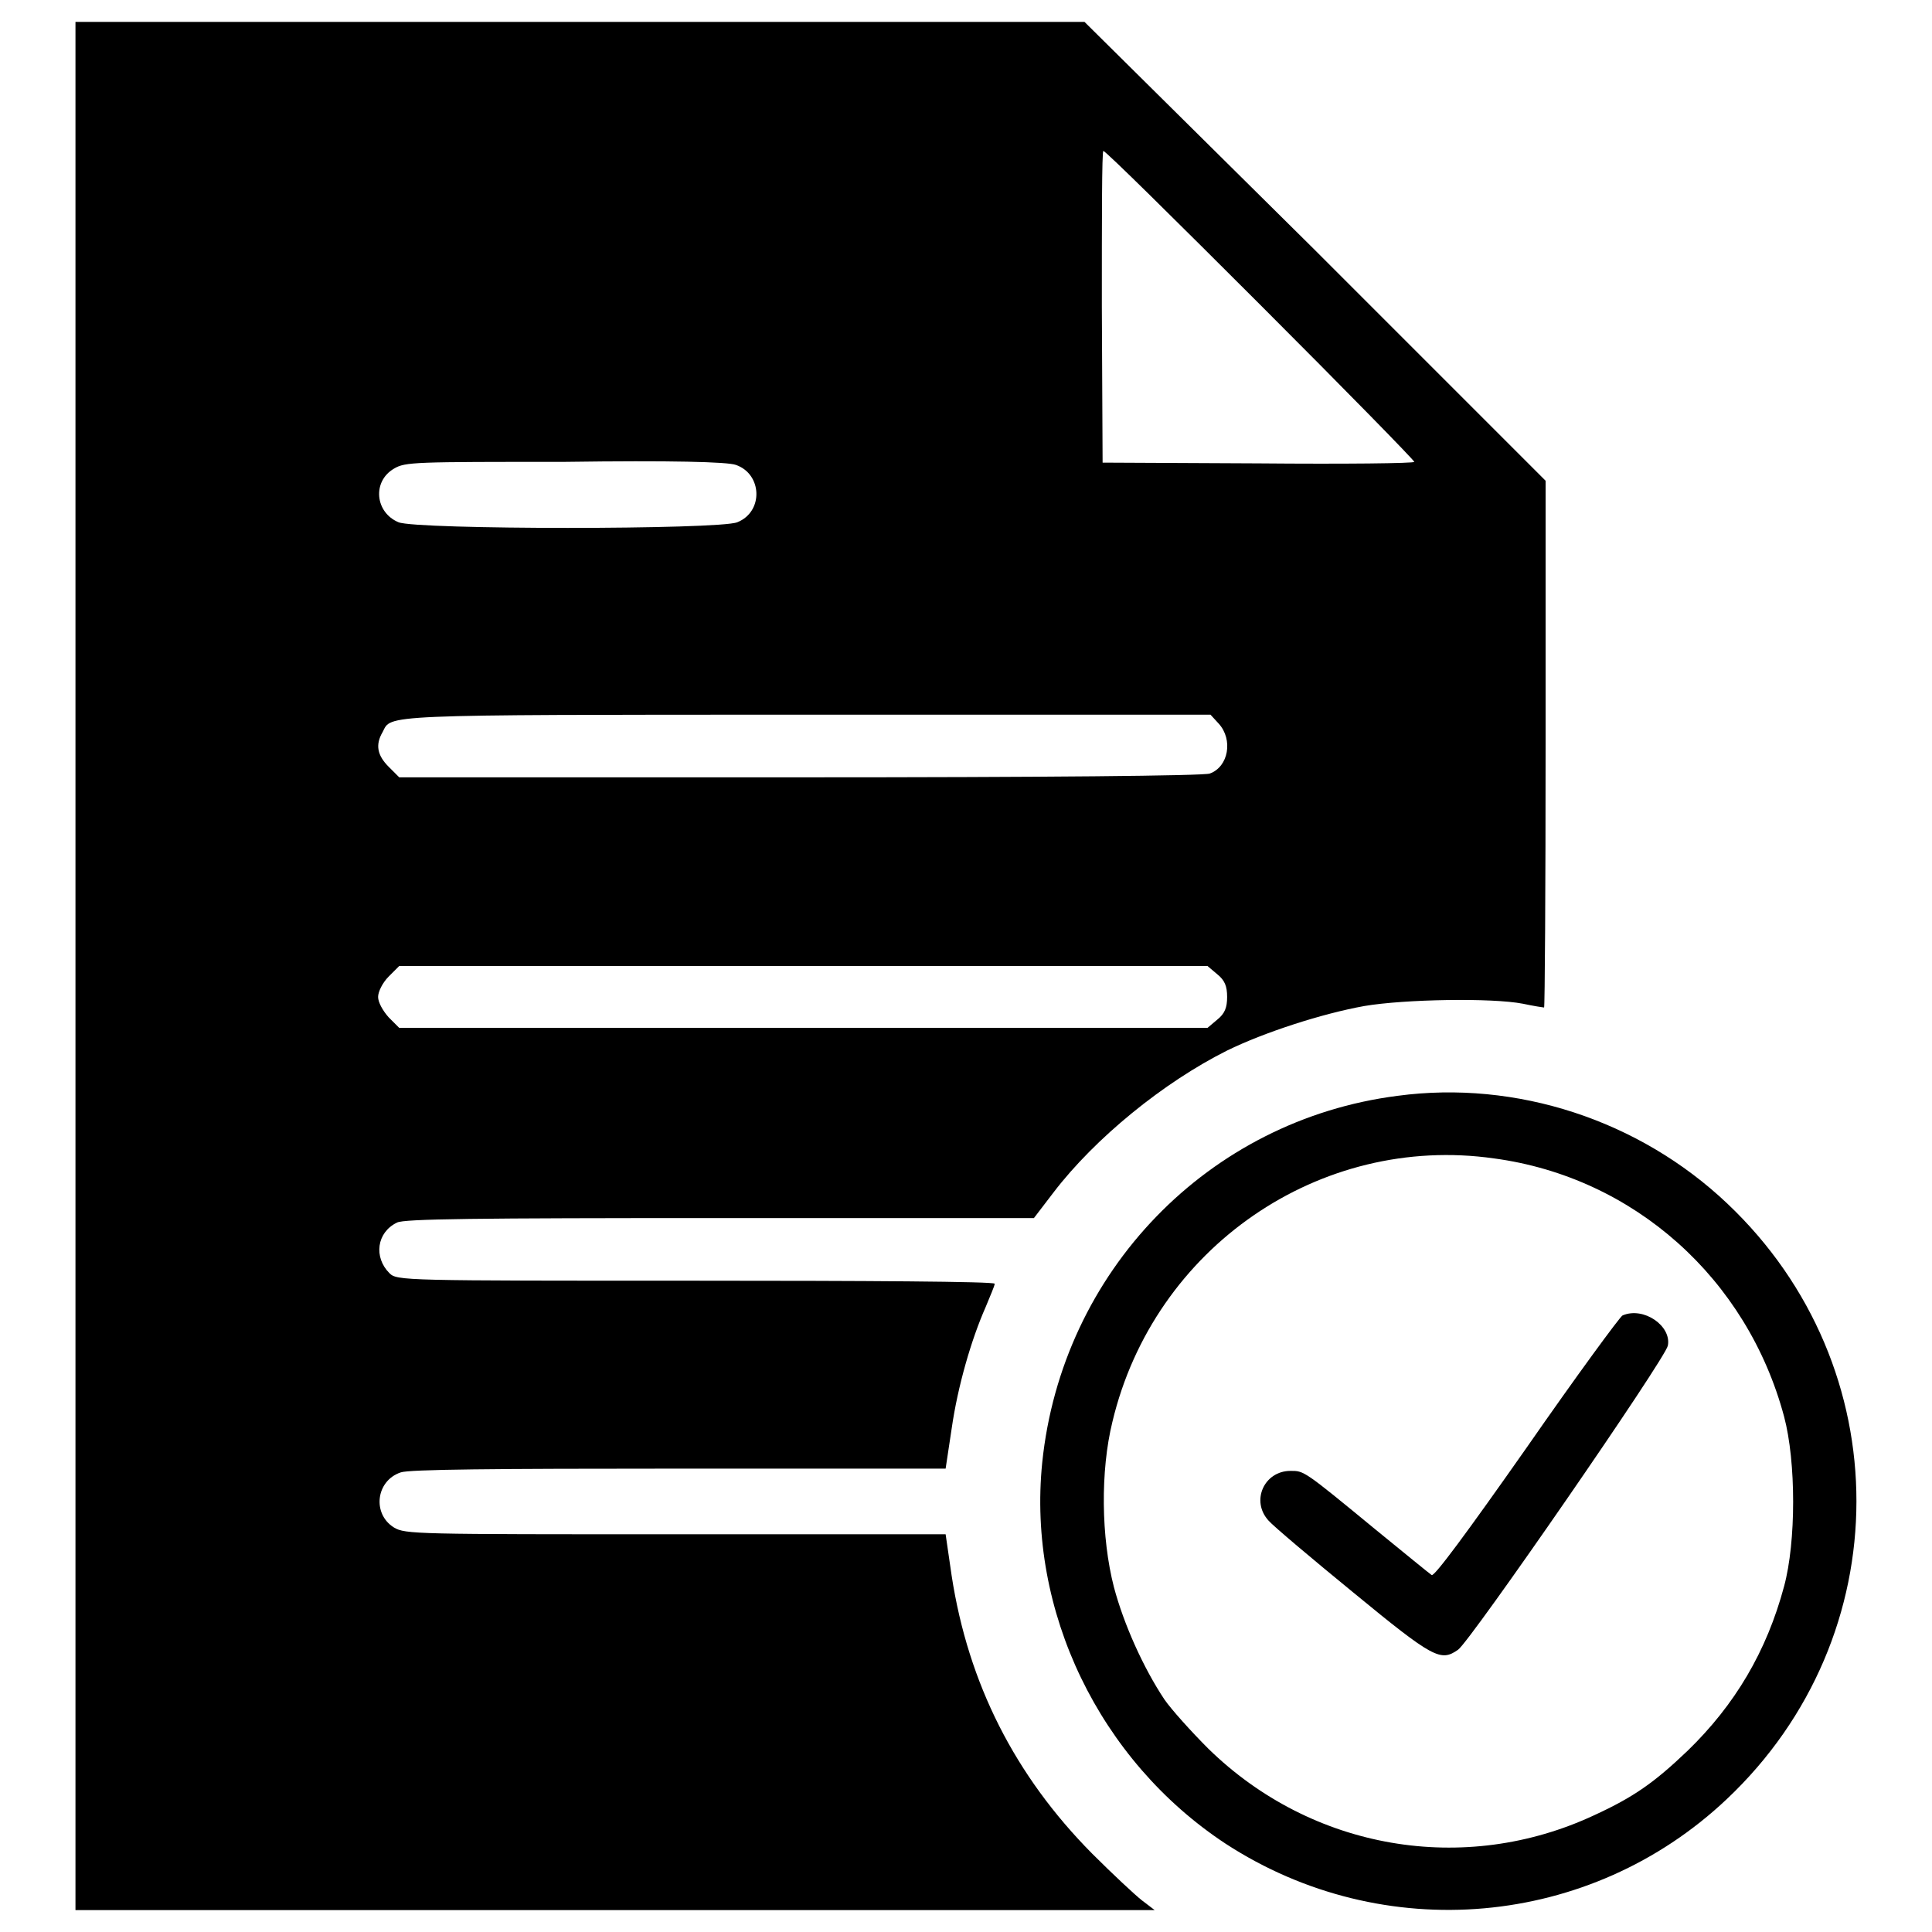
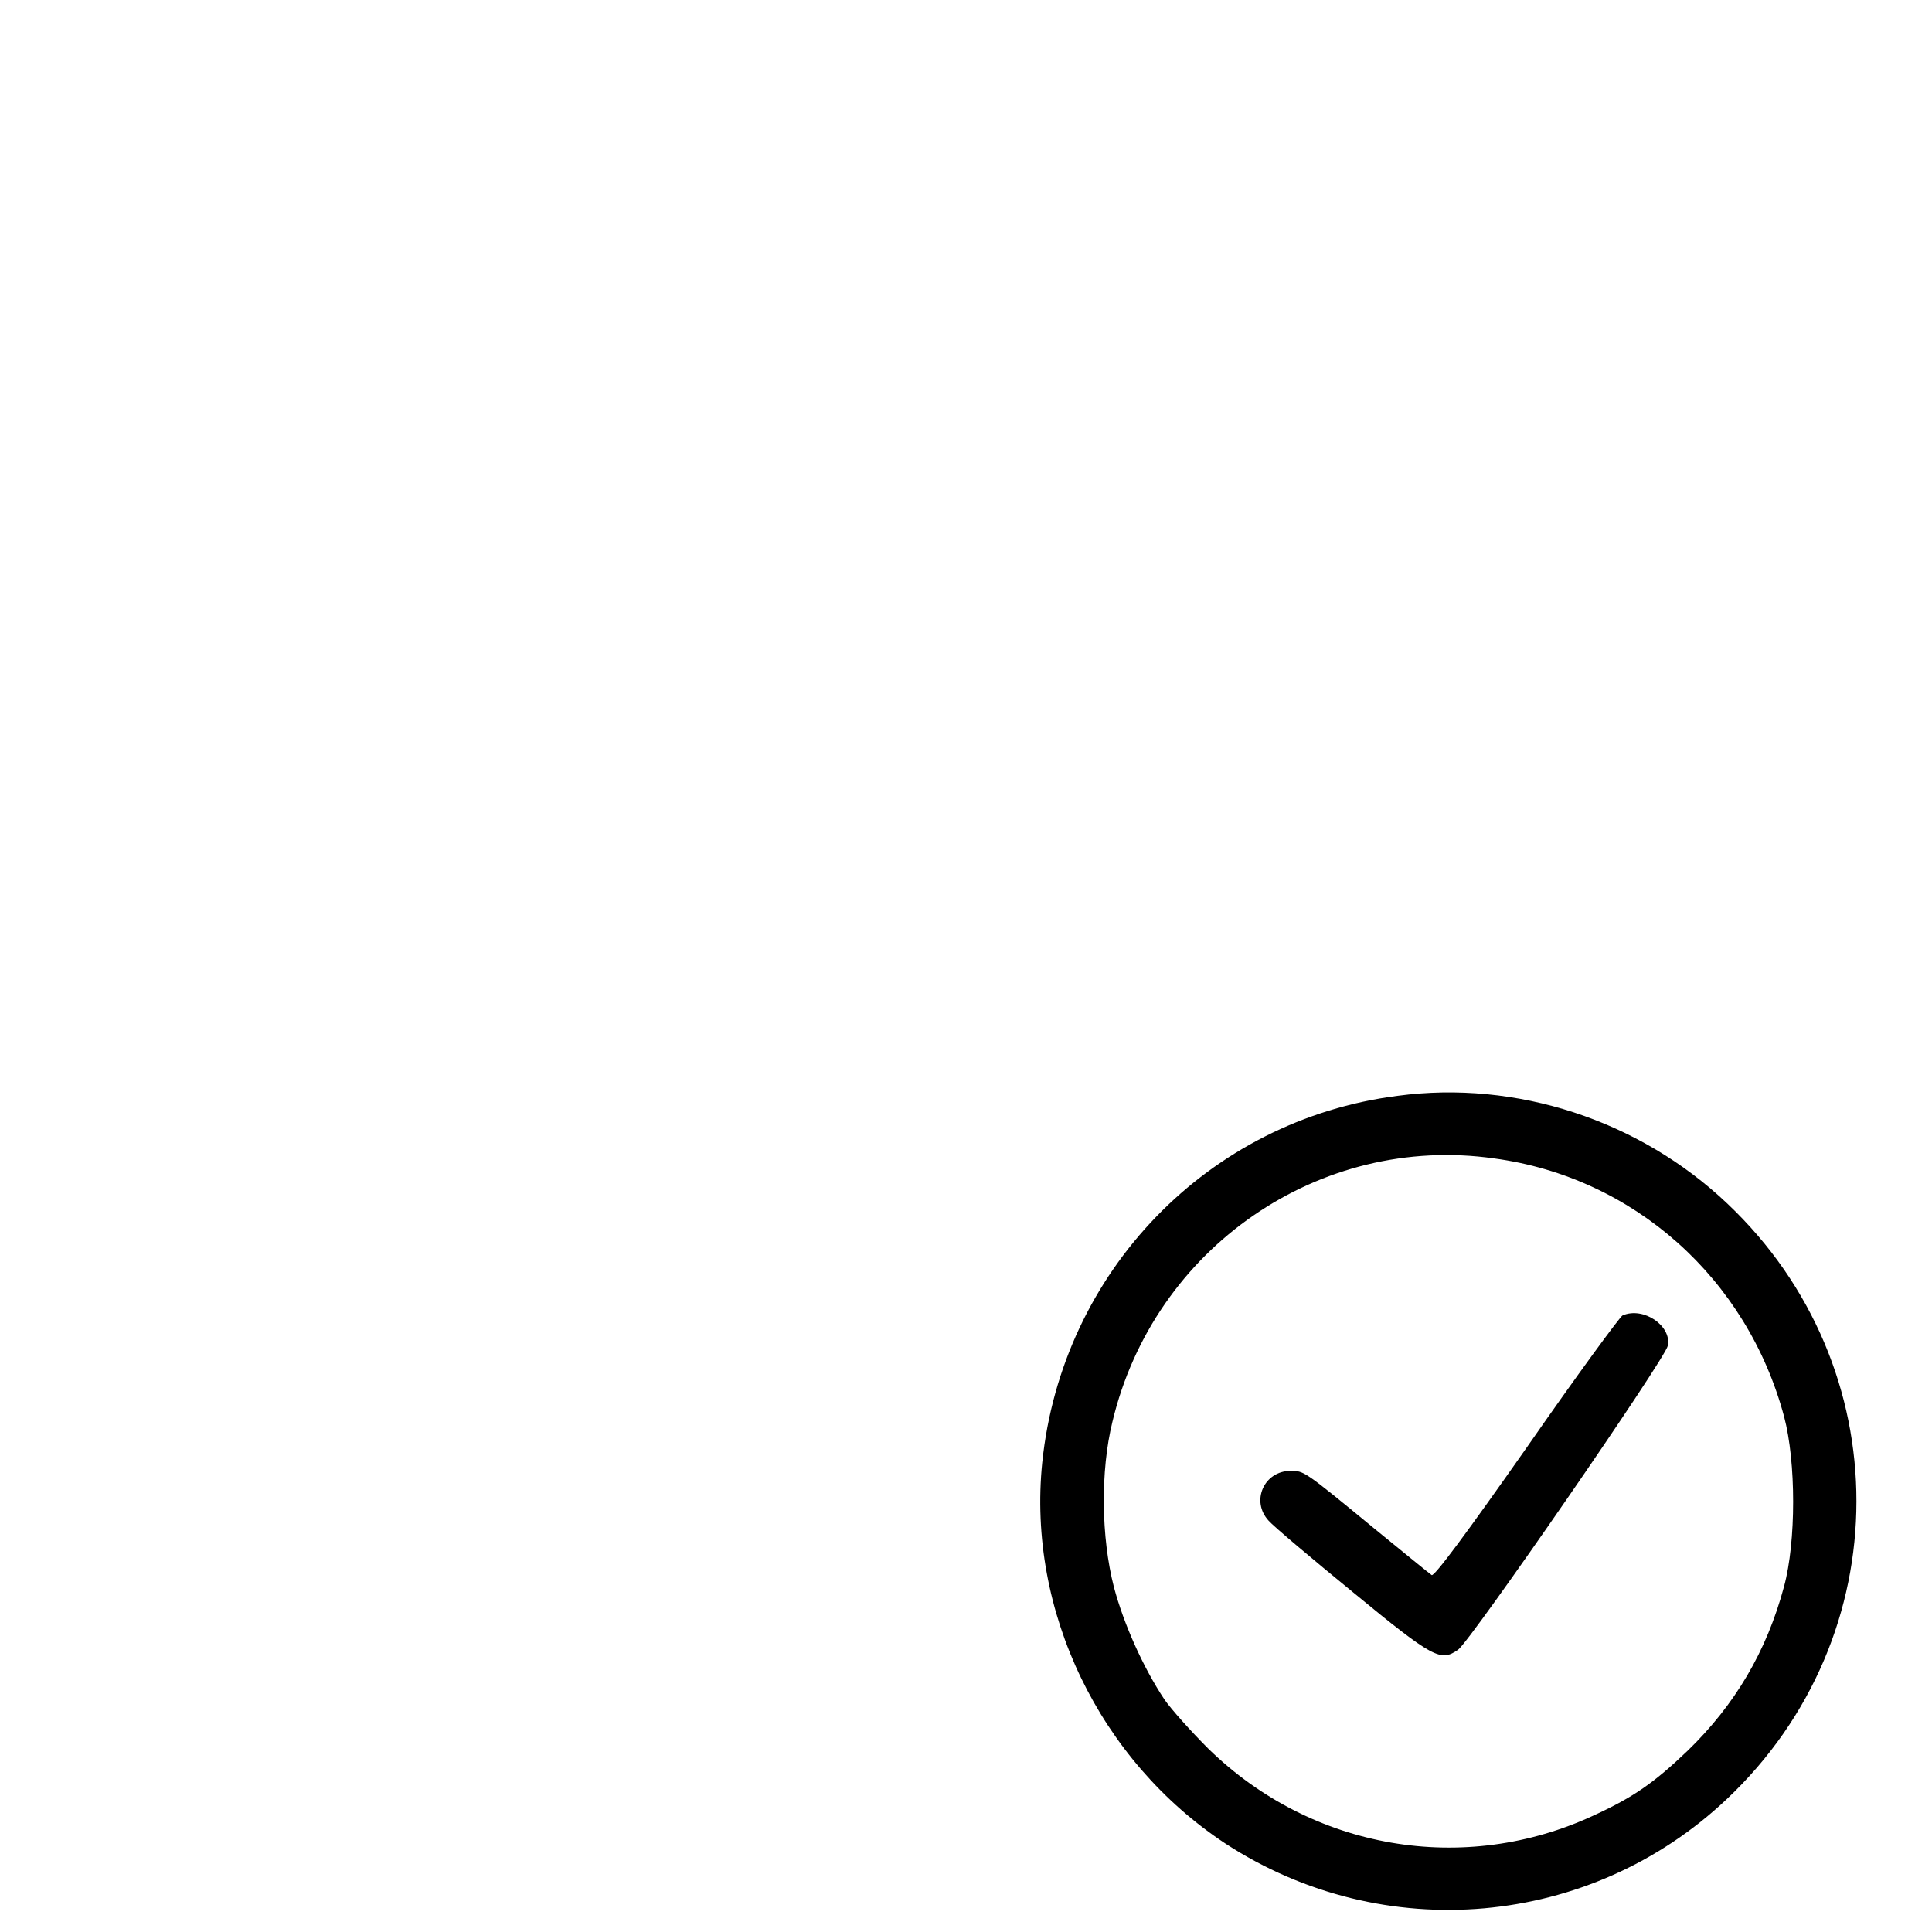
<svg xmlns="http://www.w3.org/2000/svg" version="1.1" x="0px" y="0px" viewBox="0 0 256 256" enable-background="new 0 0 256 256" xml:space="preserve">
  <g>
    <g>
      <g>
-         <path fill="#000000" d="M10,128v125.1h71.5H153l-1.7-1.3c-0.9-0.7-3.9-3.5-6.6-6.2c-10.2-10.3-16.4-22.5-18.6-36.8l-0.8-5.5H89.5c-34.4,0-35.8,0-37.3-0.9c-2.9-1.8-2.4-6.2,0.9-7.3c1.1-0.4,12.3-0.5,36.9-0.5h35.3l0.8-5.3c0.8-5.6,2.6-11.8,4.5-16.1c0.6-1.5,1.2-2.8,1.2-3.1s-17.3-0.4-39.6-0.4c-38.8,0-39.6,0-40.6-1c-2.1-2.1-1.7-5.4,1-6.7c0.9-0.5,10.5-0.6,42.8-0.6h41.6l2.6-3.4c5.5-7.2,14.6-14.6,23-18.8c4.9-2.4,12.6-4.9,18.2-5.9c5.3-0.9,16.9-1.1,21-0.3c1.4,0.3,2.7,0.5,2.8,0.5c0.1,0,0.2-15.7,0.2-34.9V63.7l-30.5-30.5L143.7,2.9H76.8H10V128z M167,40.4c11.2,11.2,20.4,20.6,20.4,20.8c0,0.2-9.3,0.3-20.6,0.2l-20.7-0.1L146,40.6c0-11.3,0-20.6,0.2-20.6C146.5,20,155.8,29.2,167,40.4z M97.5,61.6c3.5,1.2,3.7,6.2,0.2,7.6c-2.4,1-42.5,1-44.9,0c-3.1-1.3-3.5-5.4-0.6-7.1c1.5-0.9,2.7-0.9,22.6-0.9C89,61,96.4,61.2,97.5,61.6z M161.5,95.9c1.9,2.1,1.3,5.7-1.2,6.6c-0.8,0.3-21.9,0.5-54.3,0.5H52.9l-1.4-1.4c-1.5-1.5-1.8-2.9-0.8-4.6c1.2-2.3-1-2.3,55.9-2.3h53.8L161.5,95.9z M161.3,129.1c1,0.8,1.3,1.6,1.3,3s-0.3,2.2-1.3,3l-1.3,1.1h-53.5H52.9l-1.4-1.4c-0.8-0.9-1.4-2-1.4-2.7s0.6-1.9,1.4-2.7l1.4-1.4h53.6H160L161.3,129.1z" />
        <path fill="#000000" d="M185.2,145.2c-25.1,3.2-44.5,23.3-47.1,48.6c-2,19.7,7.6,39.5,24.3,50.5c20.9,13.6,48.3,11.2,66.4-5.9c22.9-21.6,22.9-57.3,0.1-78.9C217.2,148.4,200.9,143.1,185.2,145.2z M198,153.5c18.5,2.5,33.5,15.9,38.4,34.2c1.6,6,1.6,16.6,0,22.5c-2.3,8.6-6.5,15.7-12.8,21.8c-4.4,4.2-7.1,6.1-12.3,8.5c-17.3,8.1-37.5,4.6-51.2-8.8c-2.3-2.3-4.9-5.2-5.8-6.5c-2.8-4.2-5.4-10-6.7-14.9c-1.7-6.6-1.8-15.4-0.2-21.9C152.9,165.3,174.9,150.2,198,153.5z" />
-         <path fill="#000000" d="M215,174.3c-0.3,0.1-6.1,8-12.7,17.5c-8,11.4-12.3,17.2-12.6,16.9c-0.3-0.2-3.6-2.9-7.4-6c-9.6-7.9-9.5-7.8-11.3-7.8c-3.5,0-5.3,4-2.9,6.6c0.6,0.7,5.7,5,11.2,9.5c10.7,8.8,11.6,9.2,13.9,7.6c1.6-1.1,27.5-38.6,27.8-40.3C221.5,175.7,217.8,173.1,215,174.3z" />
+         <path fill="#000000" d="M215,174.3c-0.3,0.1-6.1,8-12.7,17.5c-8,11.4-12.3,17.2-12.6,16.9c-0.3-0.2-3.6-2.9-7.4-6c-9.6-7.9-9.5-7.8-11.3-7.8c-3.5,0-5.3,4-2.9,6.6c0.6,0.7,5.7,5,11.2,9.5c10.7,8.8,11.6,9.2,13.9,7.6c1.6-1.1,27.5-38.6,27.8-40.3C221.5,175.7,217.8,173.1,215,174.3" />
      </g>
    </g>
  </g>
</svg>